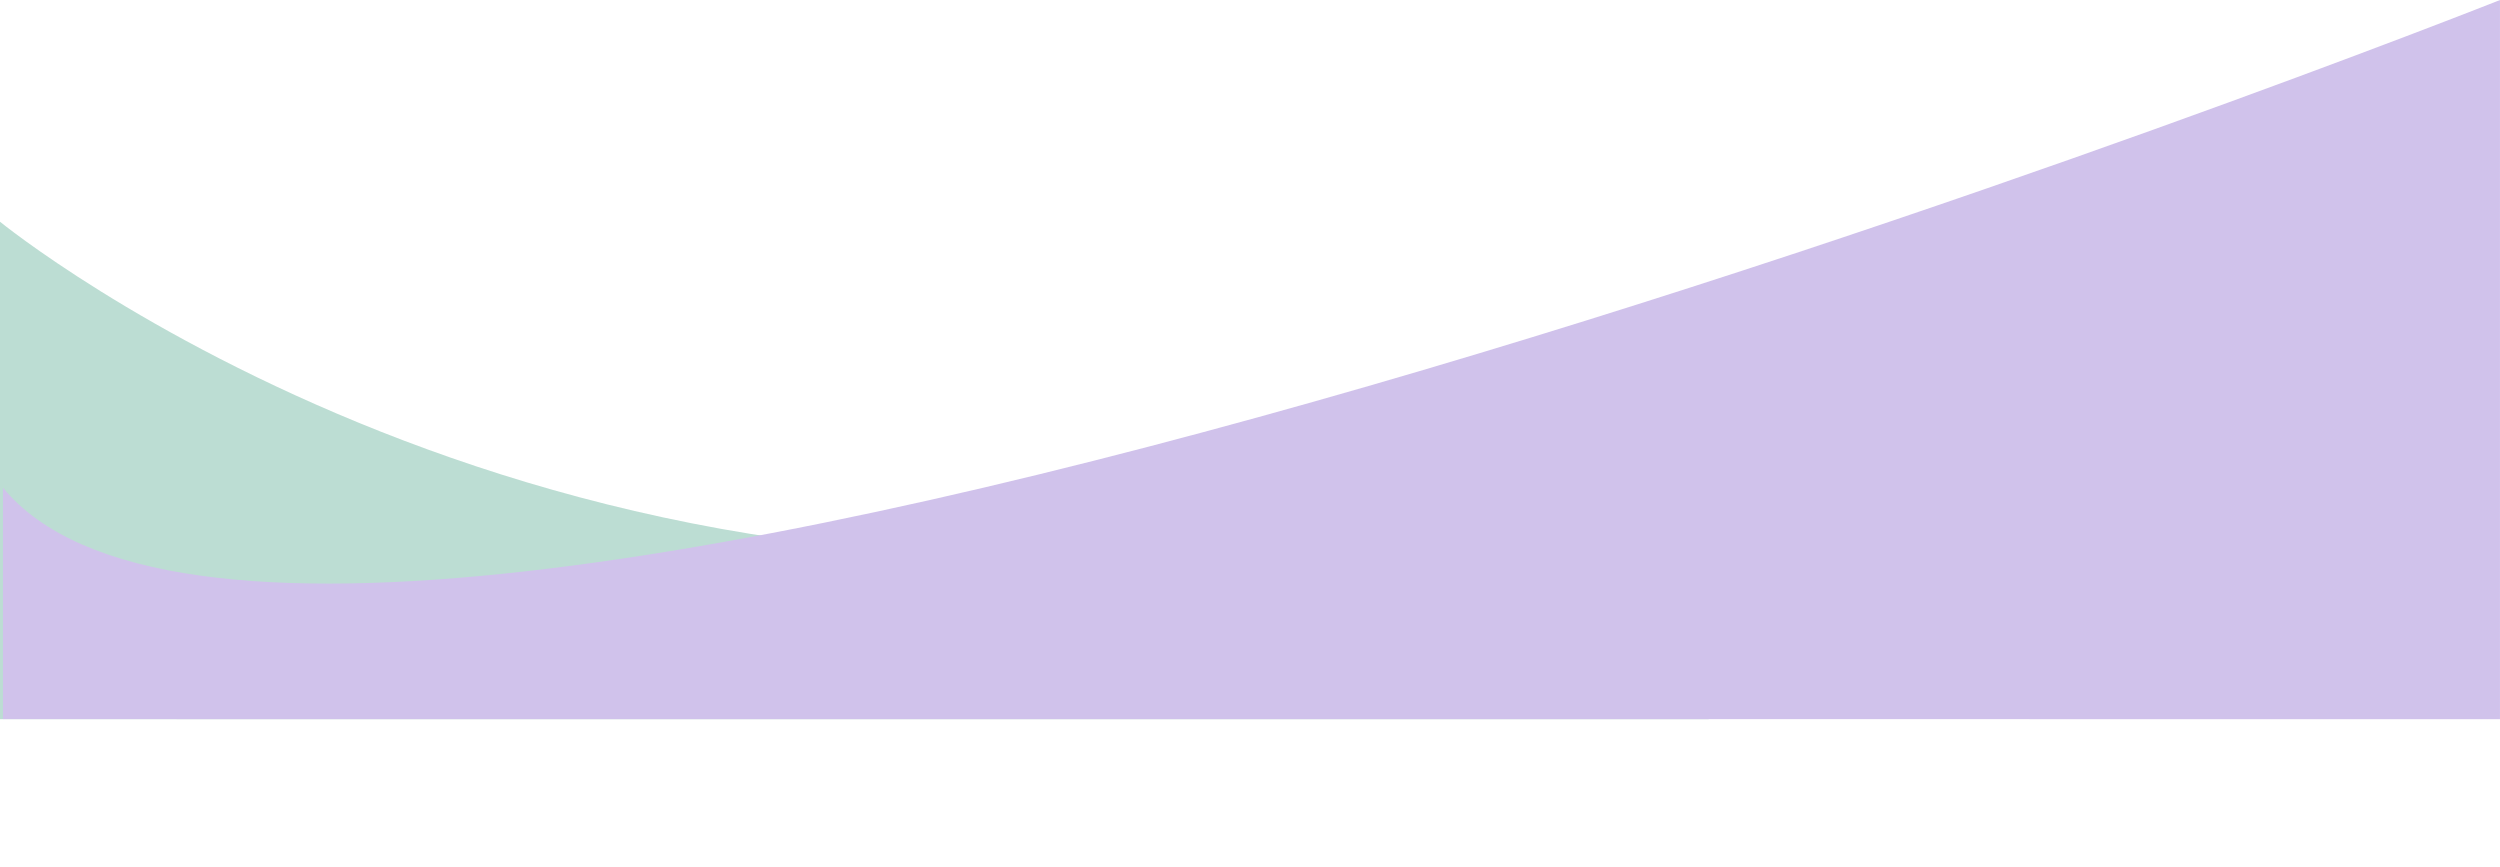
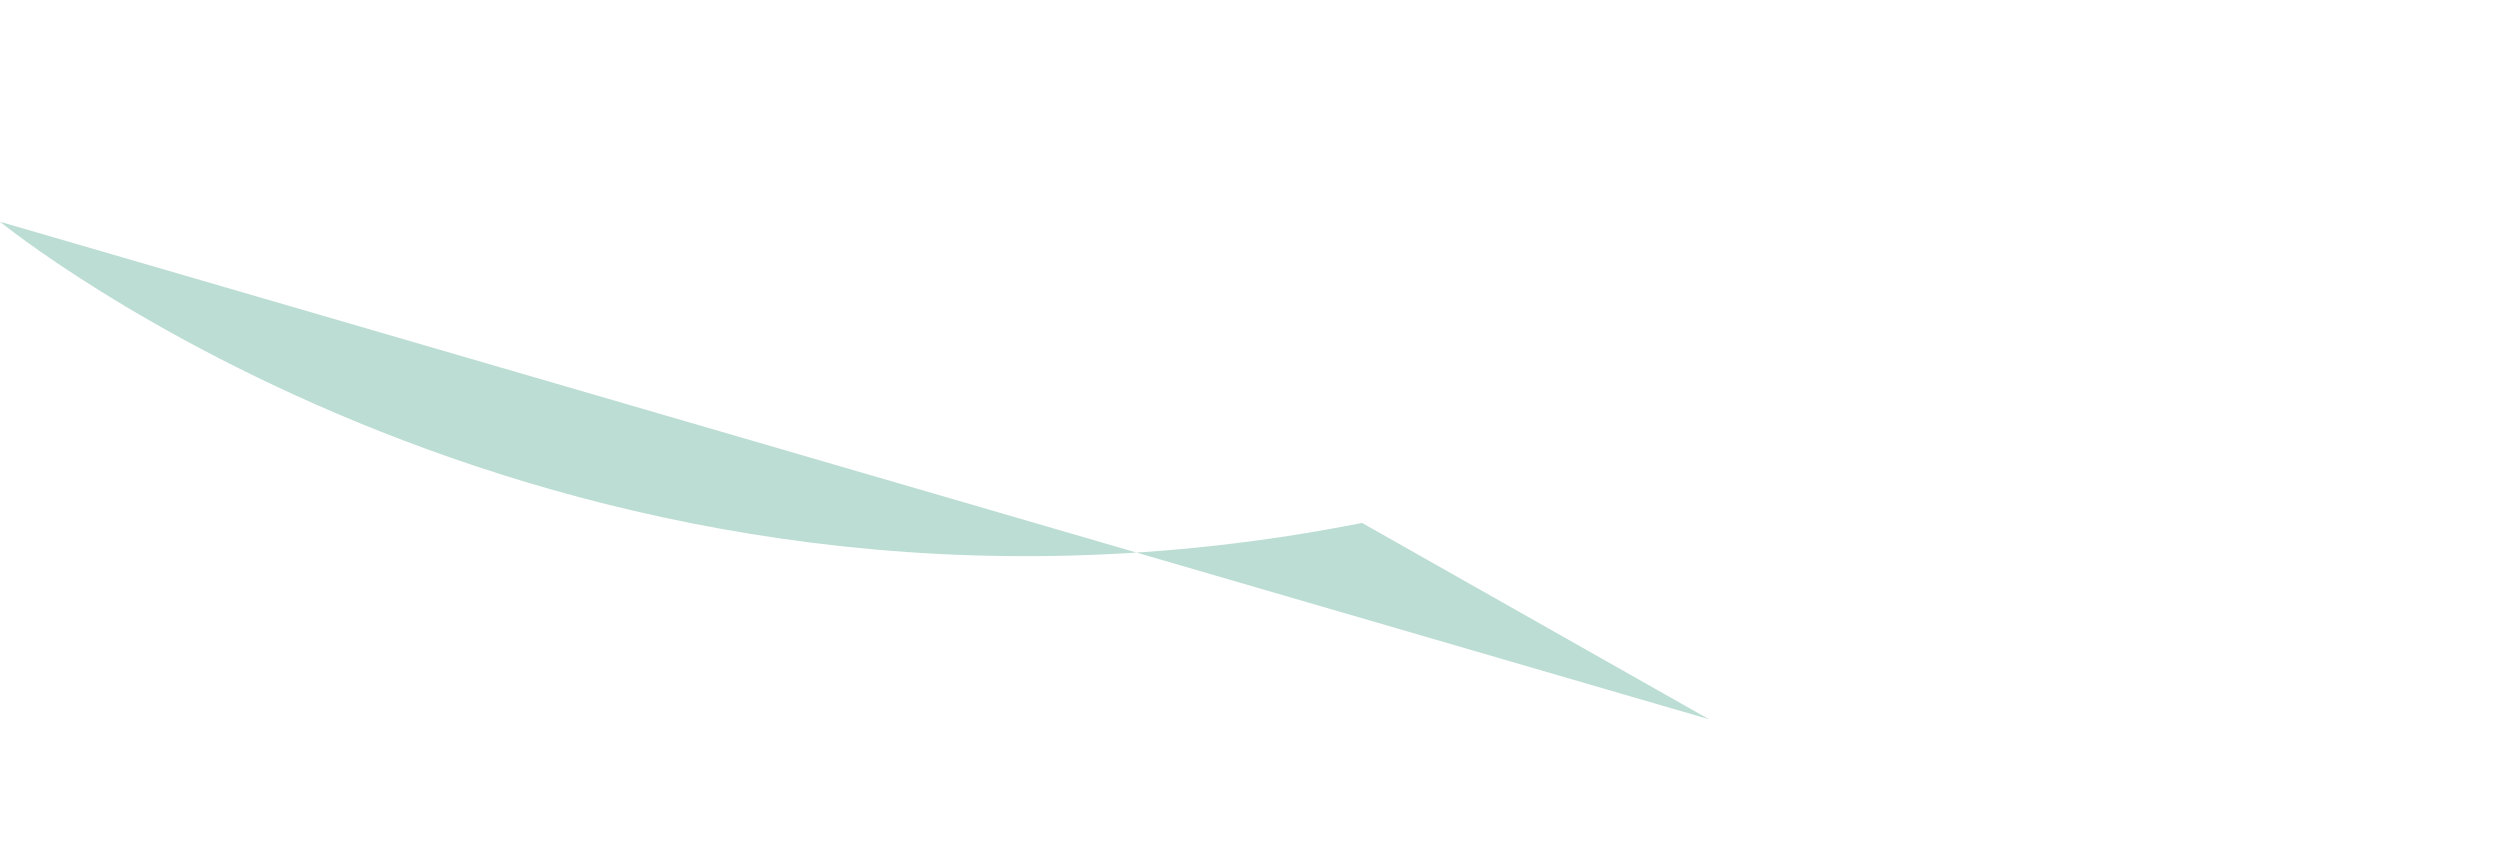
<svg xmlns="http://www.w3.org/2000/svg" data-name="Layer 1" fill="#000000" height="292.2" preserveAspectRatio="xMidYMid meet" version="1" viewBox="-1.0 352.8 842.9 292.2" width="842.9" zoomAndPan="magnify">
  <g id="change1_1">
-     <path d="M-1,427.56s189.58,155,459.23,101.55l116.93,66.17H-1Z" fill="#bcddd3" />
+     <path d="M-1,427.56s189.58,155,459.23,101.55l116.93,66.17Z" fill="#bcddd3" />
  </g>
  <g id="change2_1">
-     <path d="M841.89,595.28V352.81S105.32,645,0,517.25v78Z" fill="#d0c2eb" />
-   </g>
+     </g>
</svg>